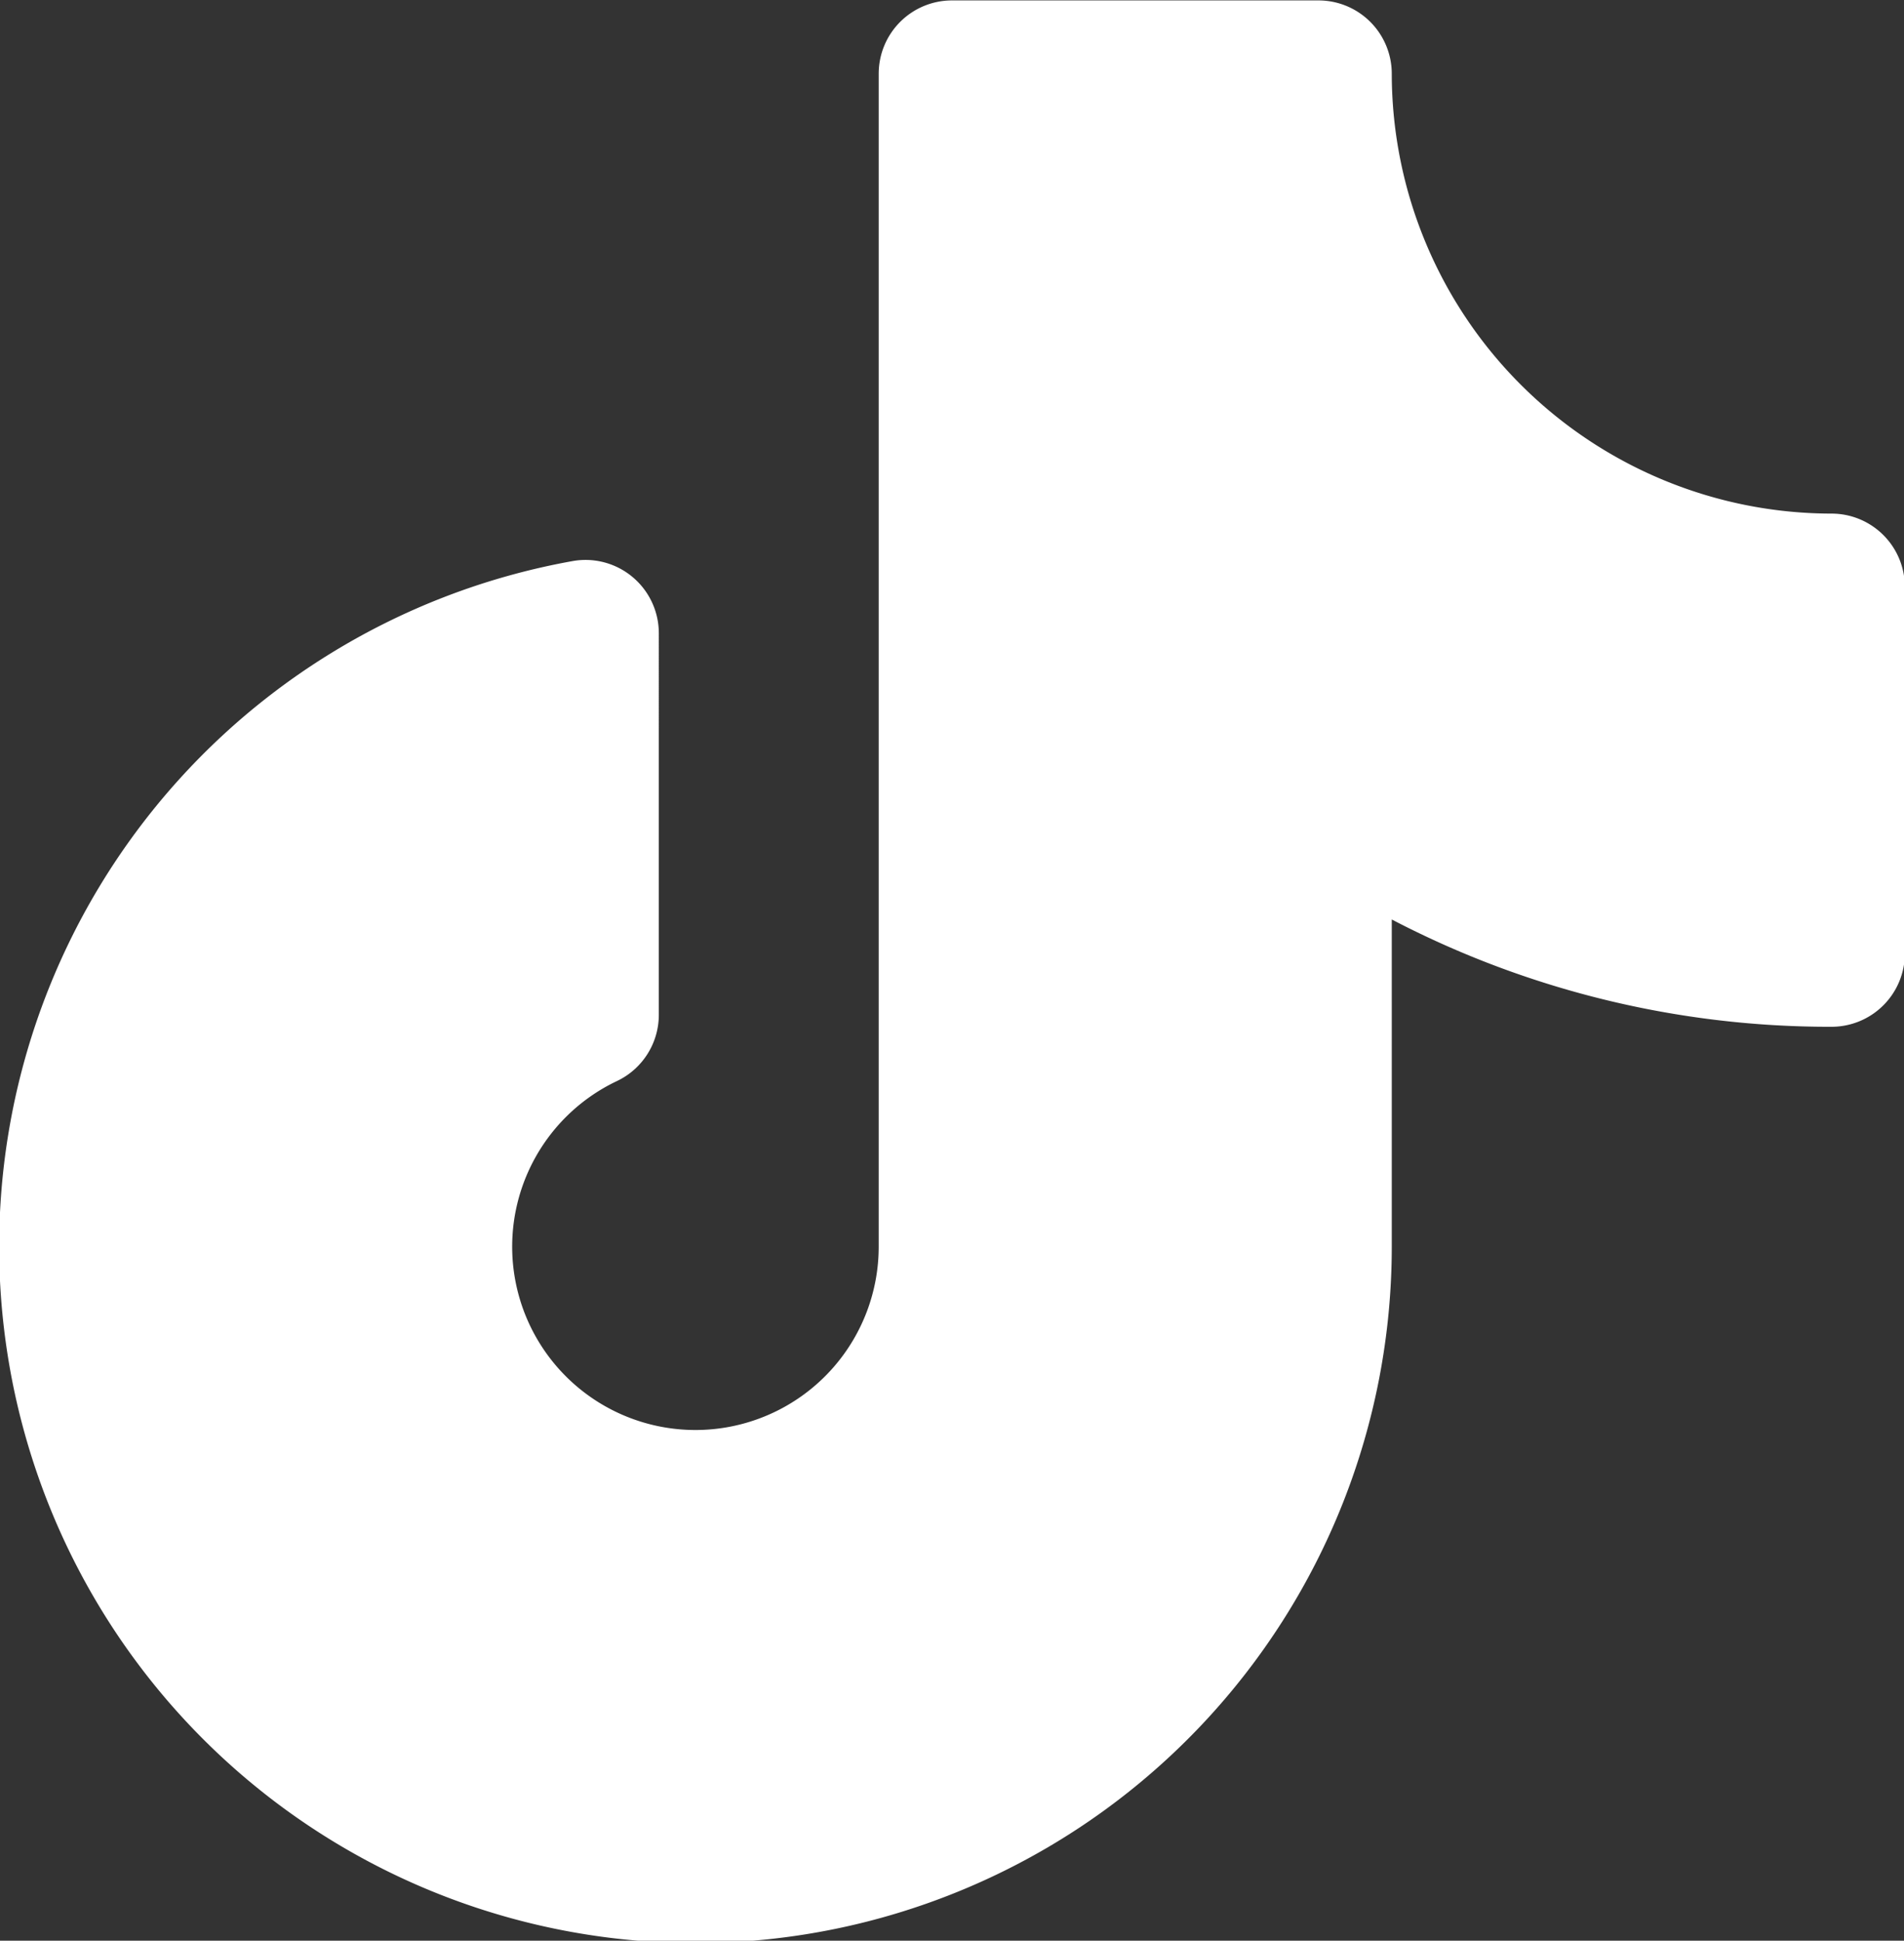
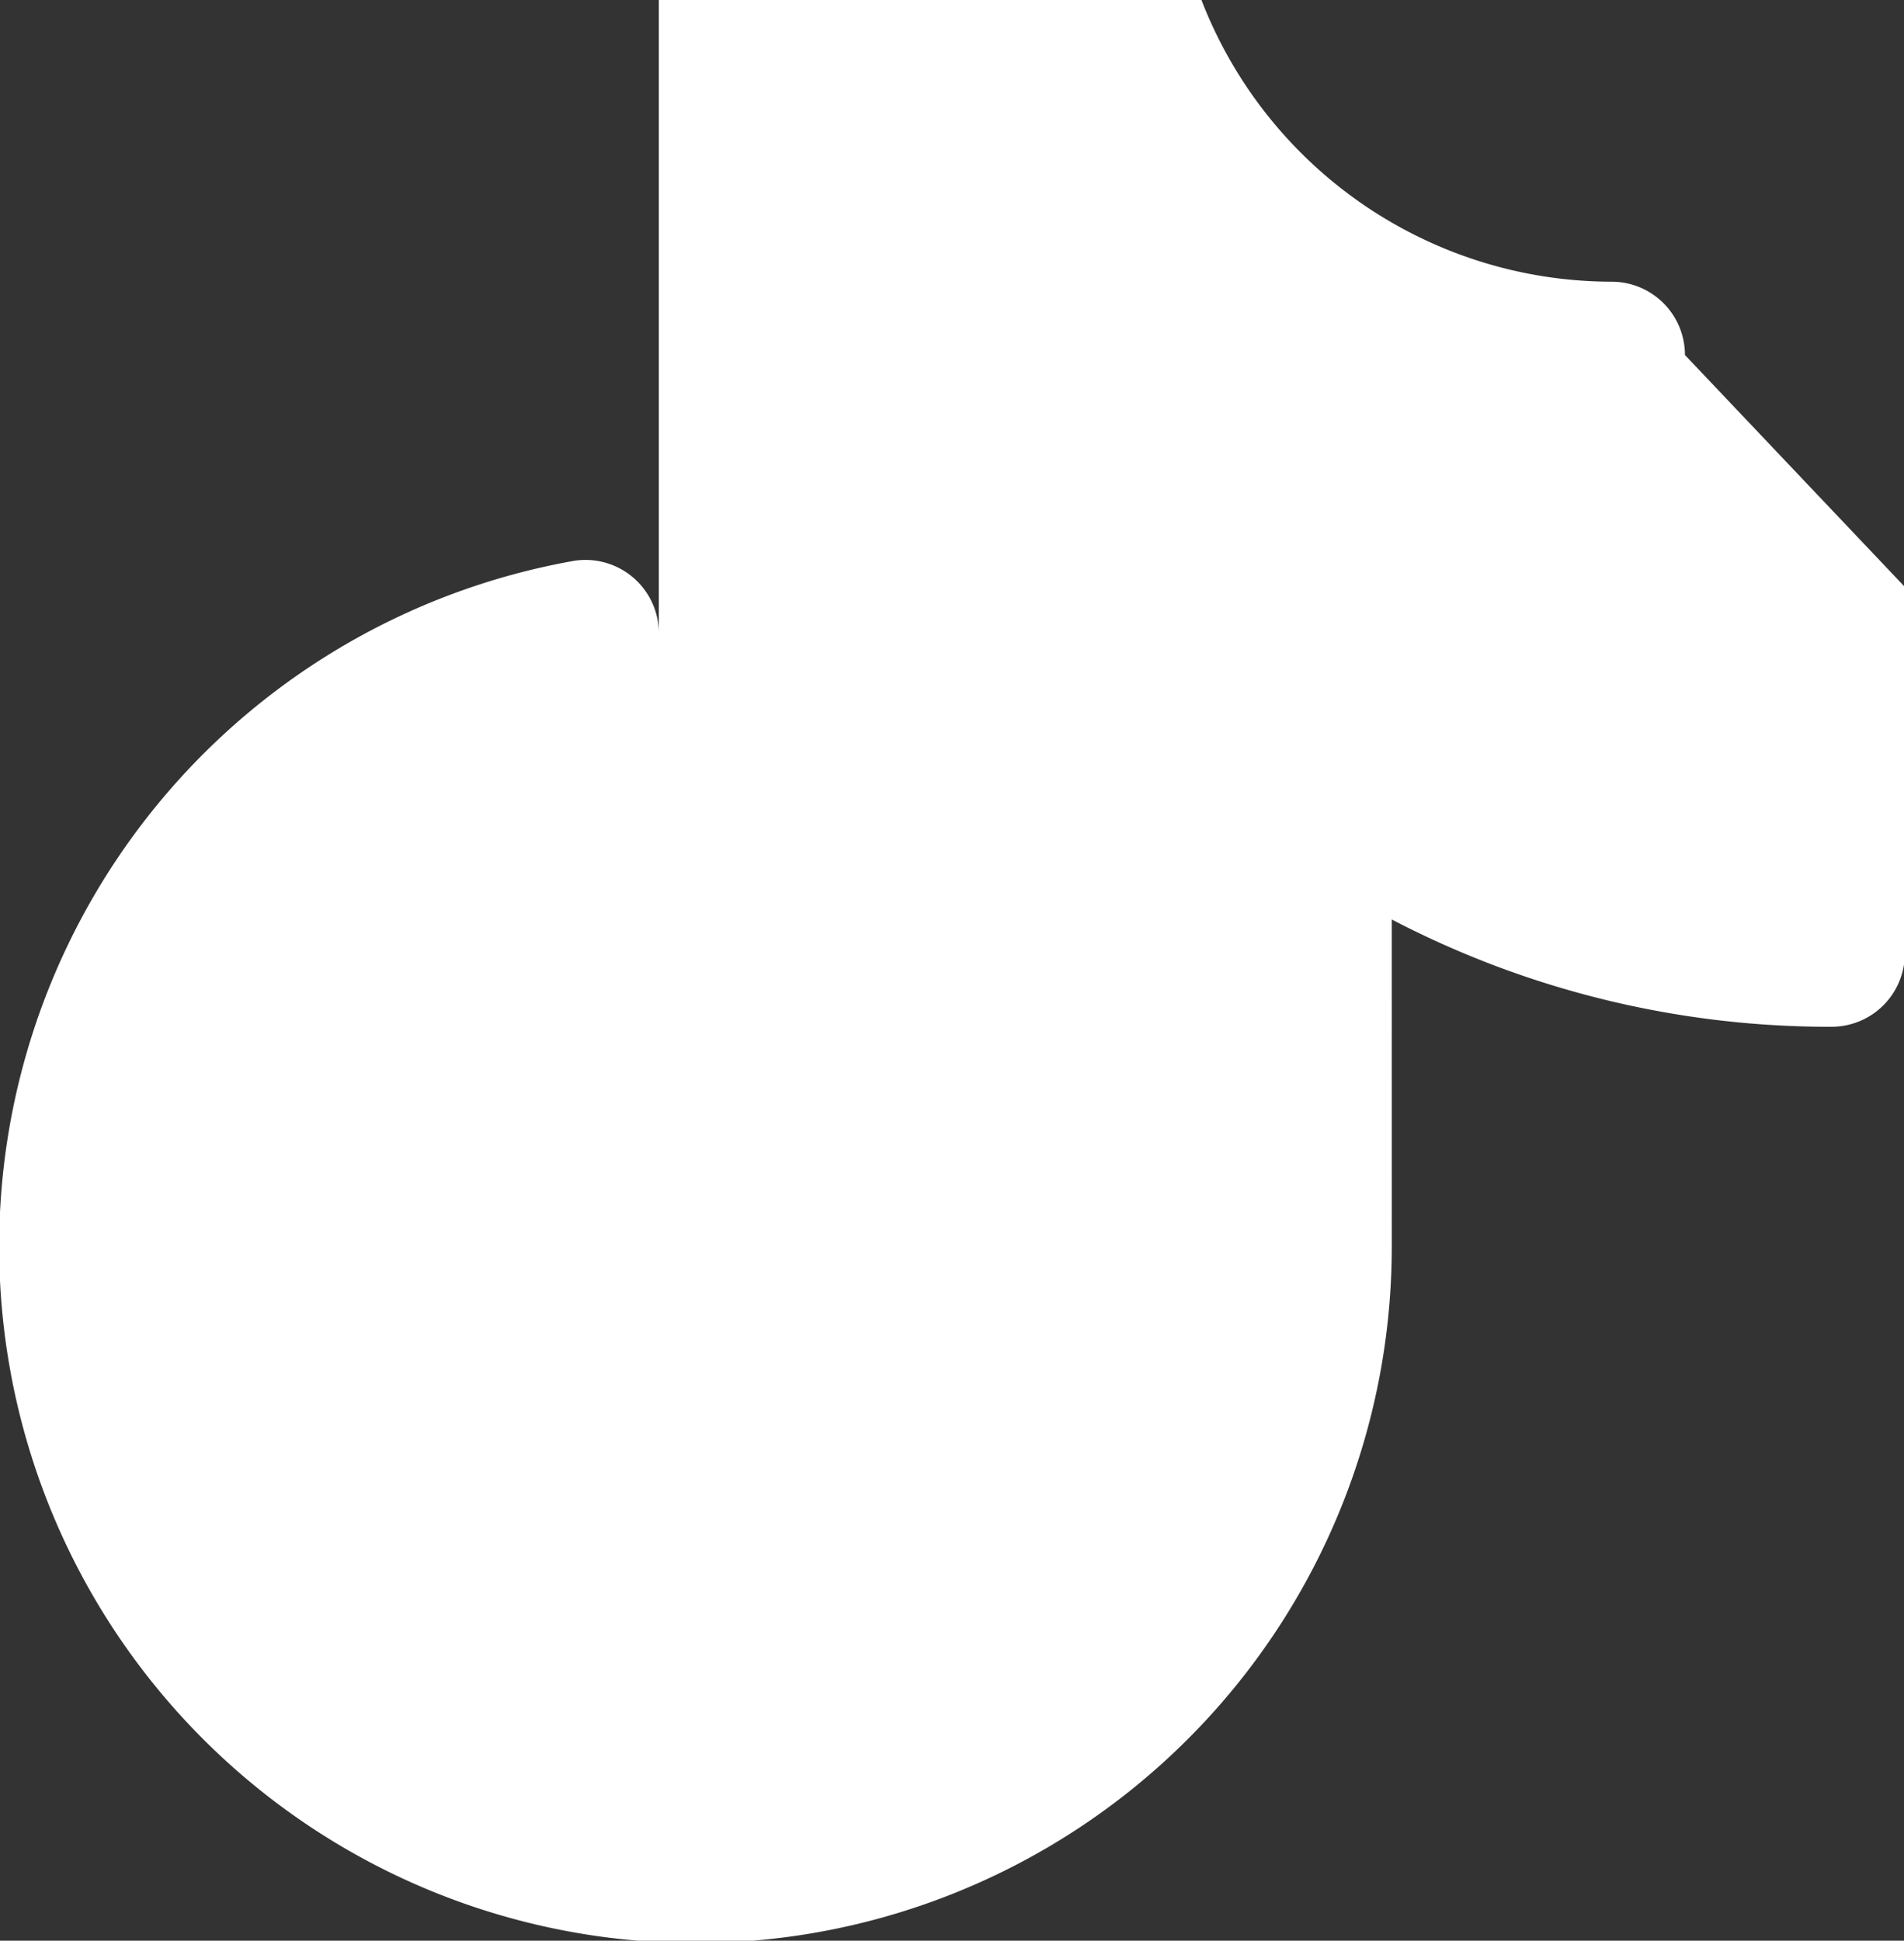
<svg xmlns="http://www.w3.org/2000/svg" version="1.1" viewBox="0 0 4.572 4.659">
  <rect x="0" y="0" width="4.572" height="4.659" fill="#333333" stroke="none" />
  <g transform="translate(-134.52 51.979)">
    <g transform="matrix(.022 0 0 .022 133.99 -52.418)" fill="#fff" stroke-width="37.618">
-       <path d="m232 84v40a8 8 0 0 1-8 8 103.32 103.32 0 0 1-48-11.708l4.9e-4 35.708a76 76 0 1 1-89.402-74.82 8 8 0 0 1 9.402 7.876l-4.9e-4 41.639a8 8 0 0 1-4.567 7.226 20.003 20.003 0 1 0 28.567 18.079v-128a8 8 0 0 1 8-8h40a8 8 0 0 1 8 8 48.054 48.054 0 0 0 48 48 8 8 0 0 1 8 8z" fill="#fff" stroke-width="37.618" />
+       <path d="m232 84v40a8 8 0 0 1-8 8 103.32 103.32 0 0 1-48-11.708l4.9e-4 35.708a76 76 0 1 1-89.402-74.82 8 8 0 0 1 9.402 7.876l-4.9e-4 41.639v-128a8 8 0 0 1 8-8h40a8 8 0 0 1 8 8 48.054 48.054 0 0 0 48 48 8 8 0 0 1 8 8z" fill="#fff" stroke-width="37.618" />
    </g>
  </g>
</svg>